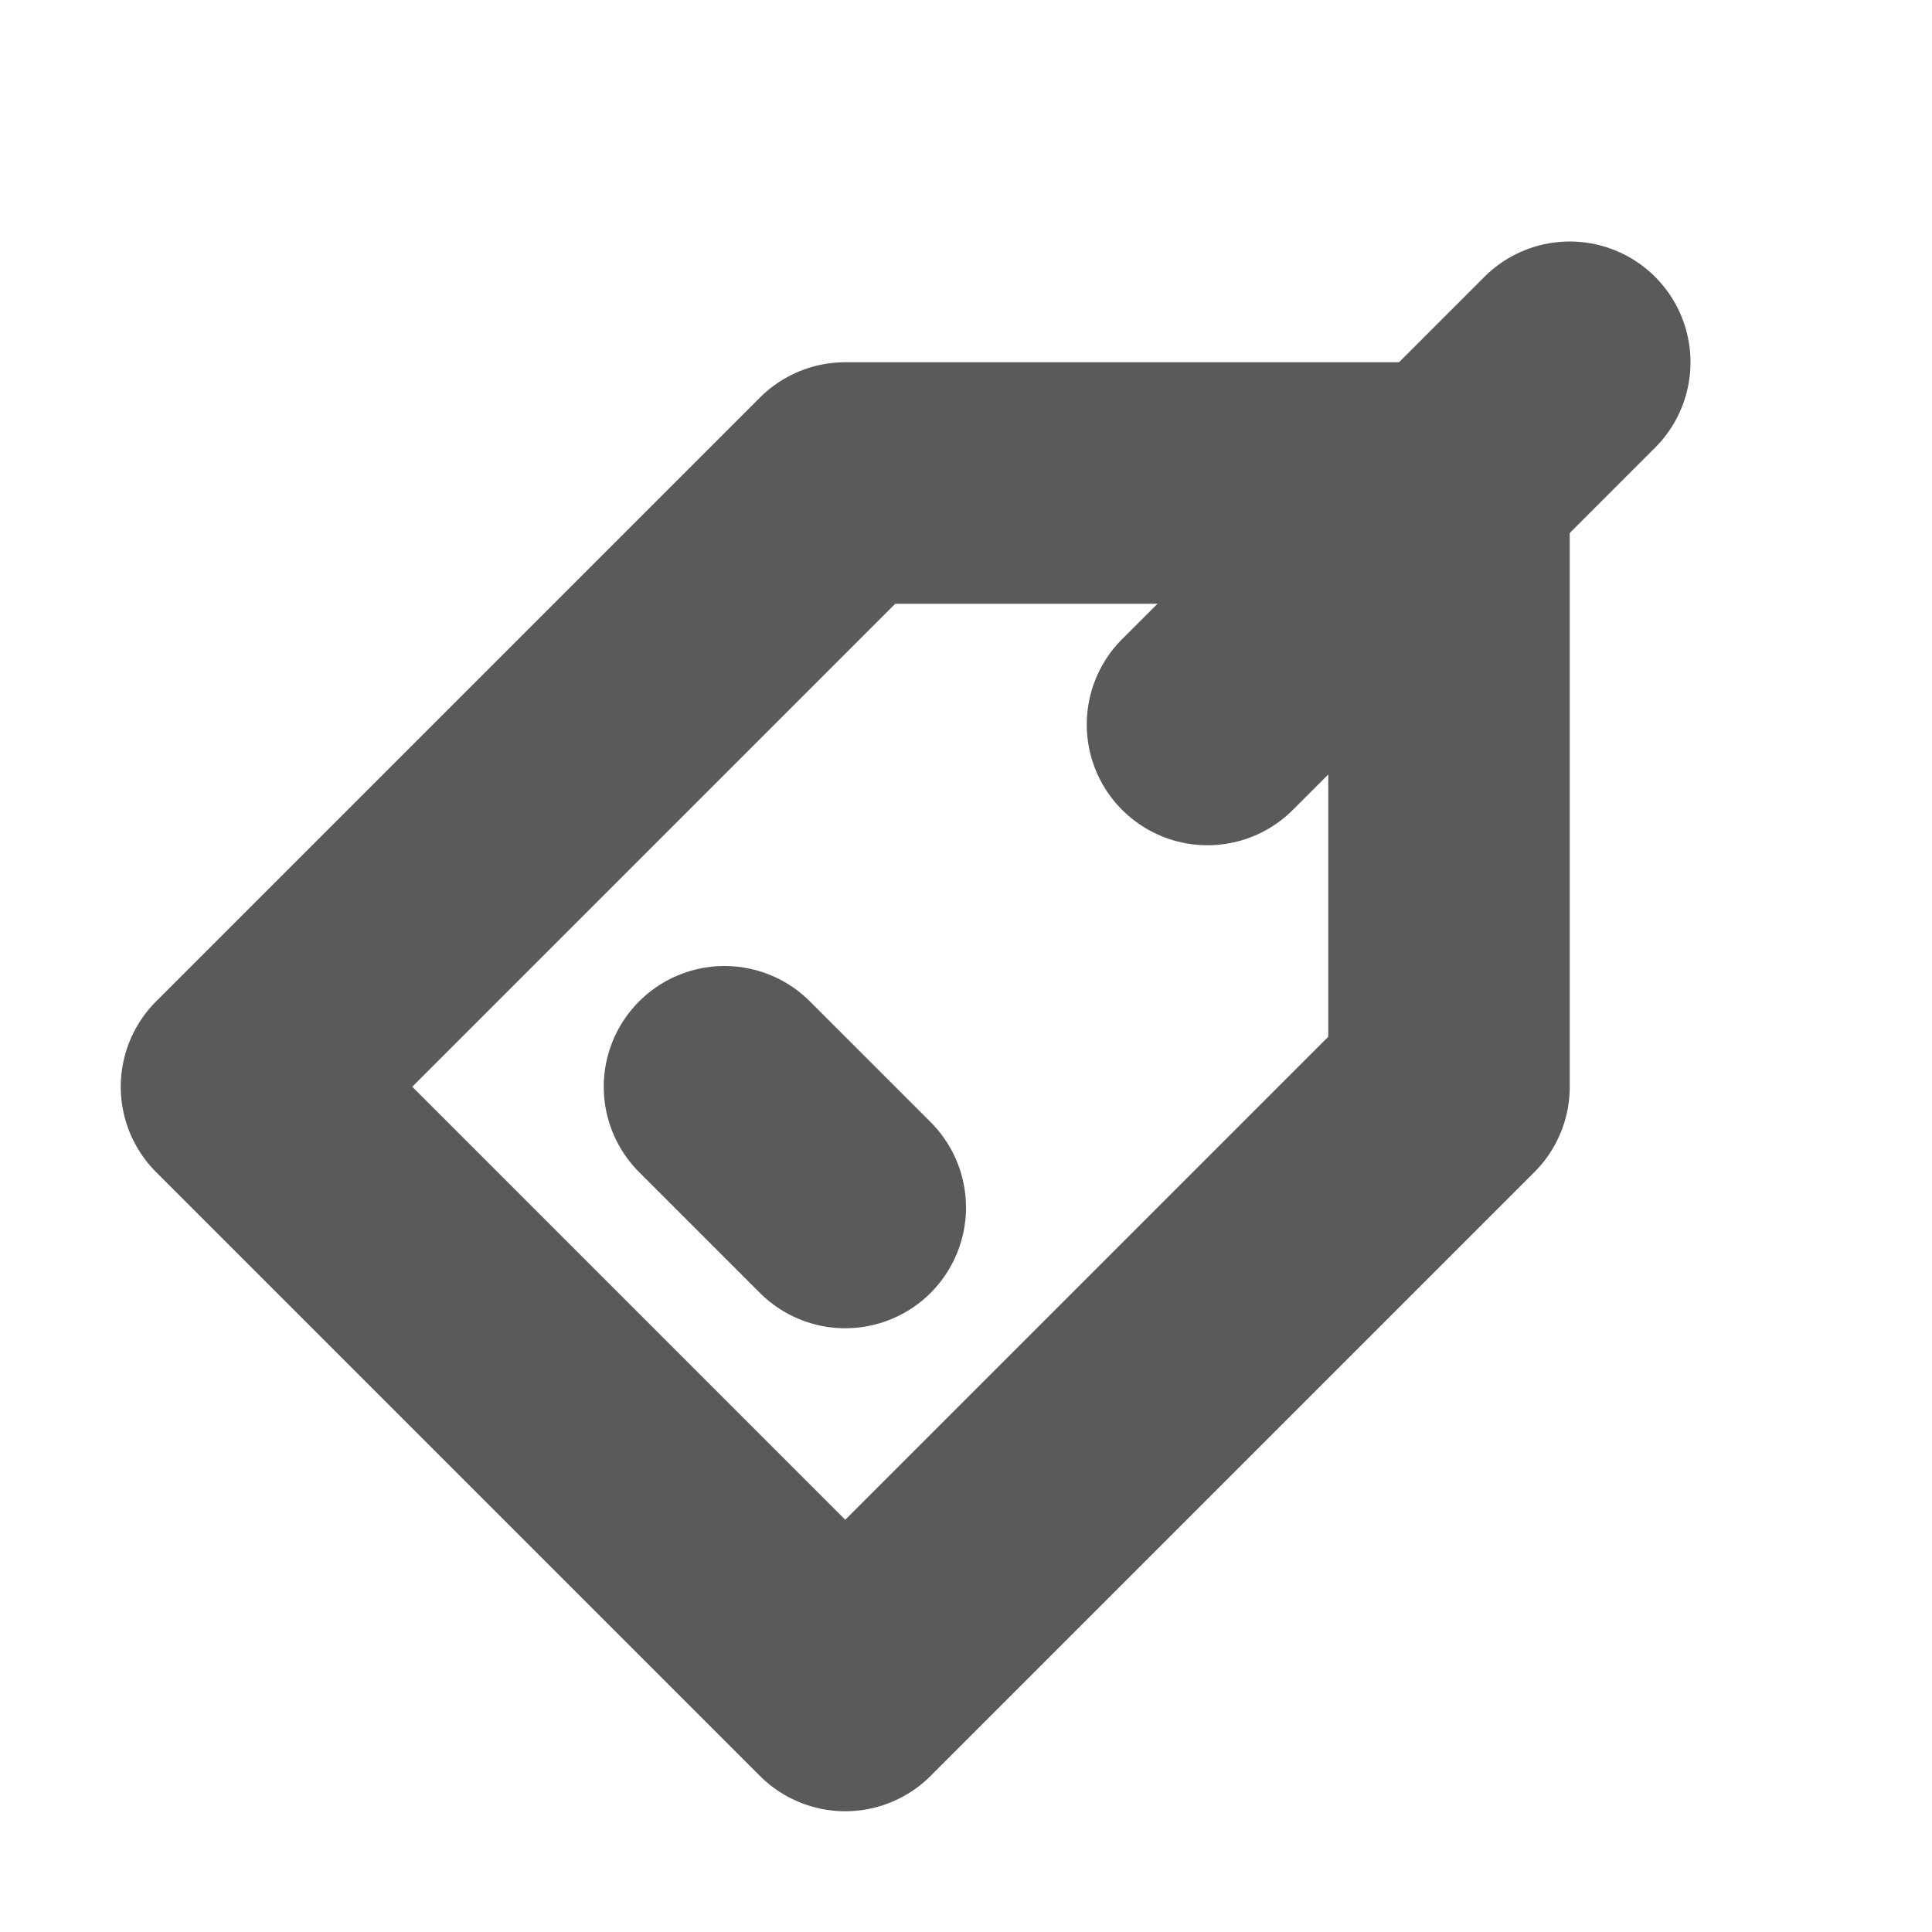
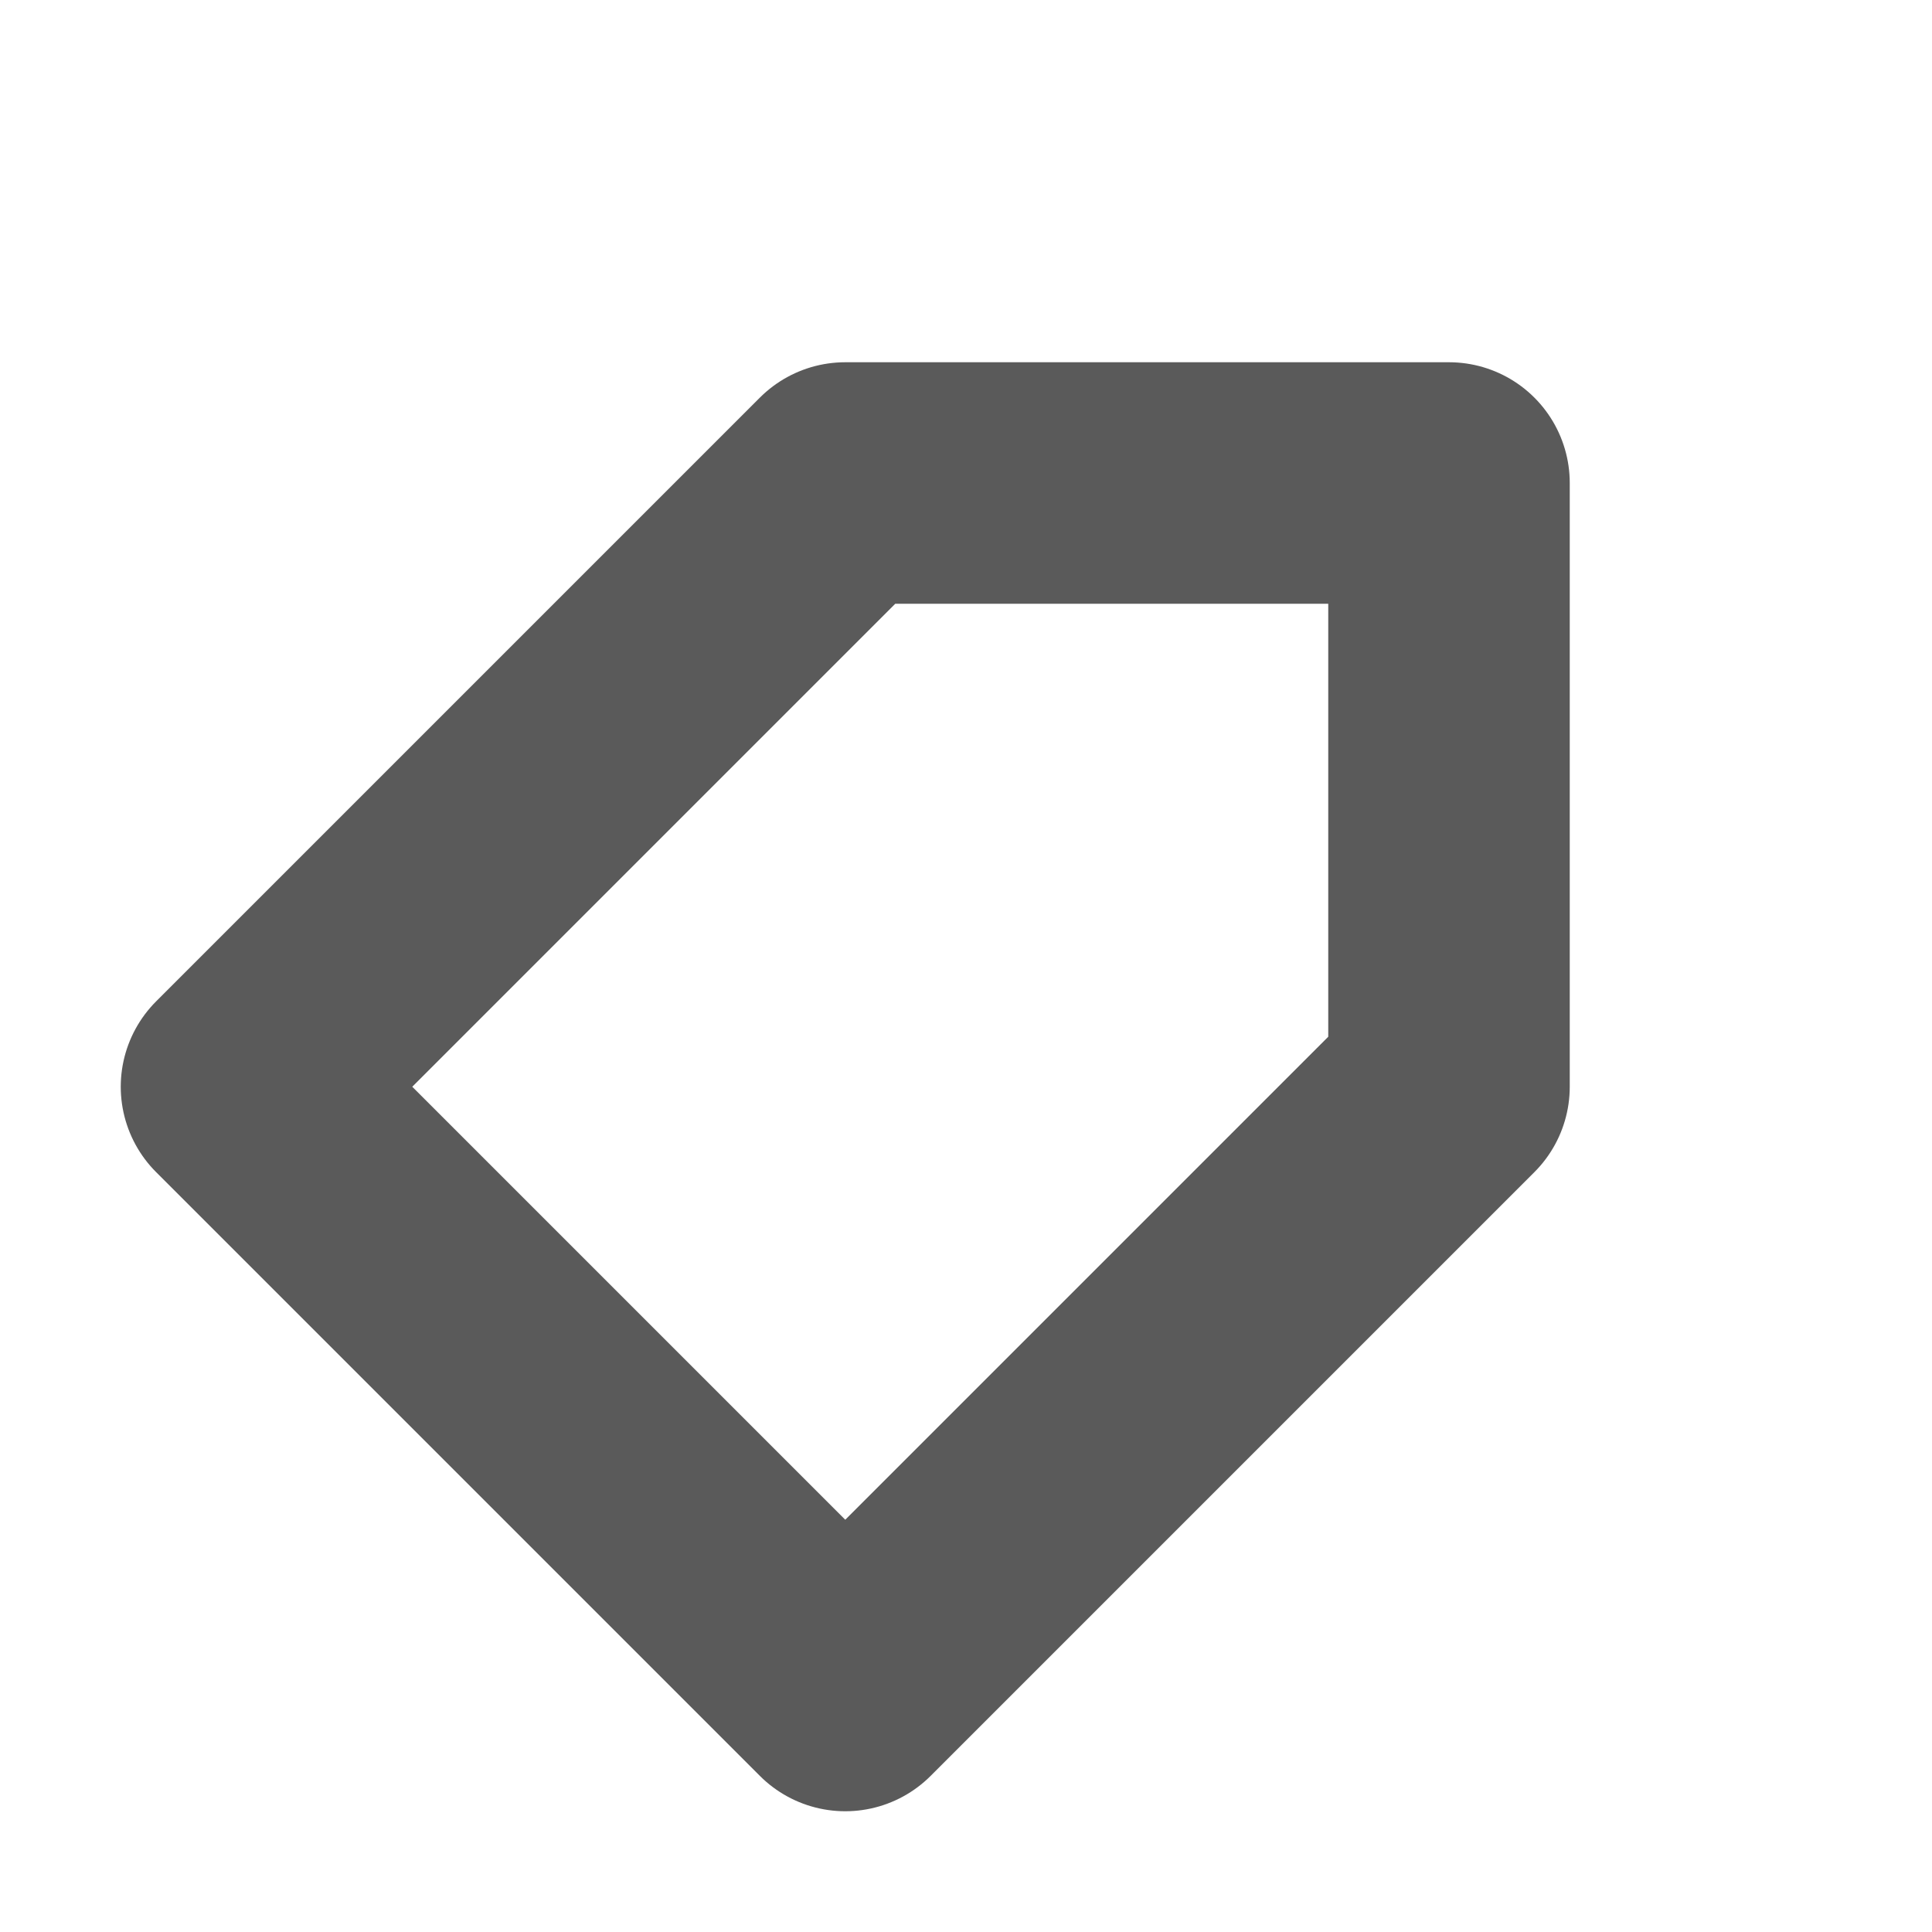
<svg xmlns="http://www.w3.org/2000/svg" width="16" height="16" viewBox="0 0 16 16" fill="none">
  <path d="M2 9L7 4H12V9L7 14L2 9Z" stroke="#5A5A5A" stroke-width="2" stroke-linecap="round" stroke-linejoin="round" />
-   <path d="M10 6L13 3" stroke="#5A5A5A" stroke-width="2" stroke-linecap="round" stroke-linejoin="round" />
-   <path d="M7 10L6 9" stroke="#5A5A5A" stroke-width="2" stroke-linecap="round" stroke-linejoin="round" />
</svg>